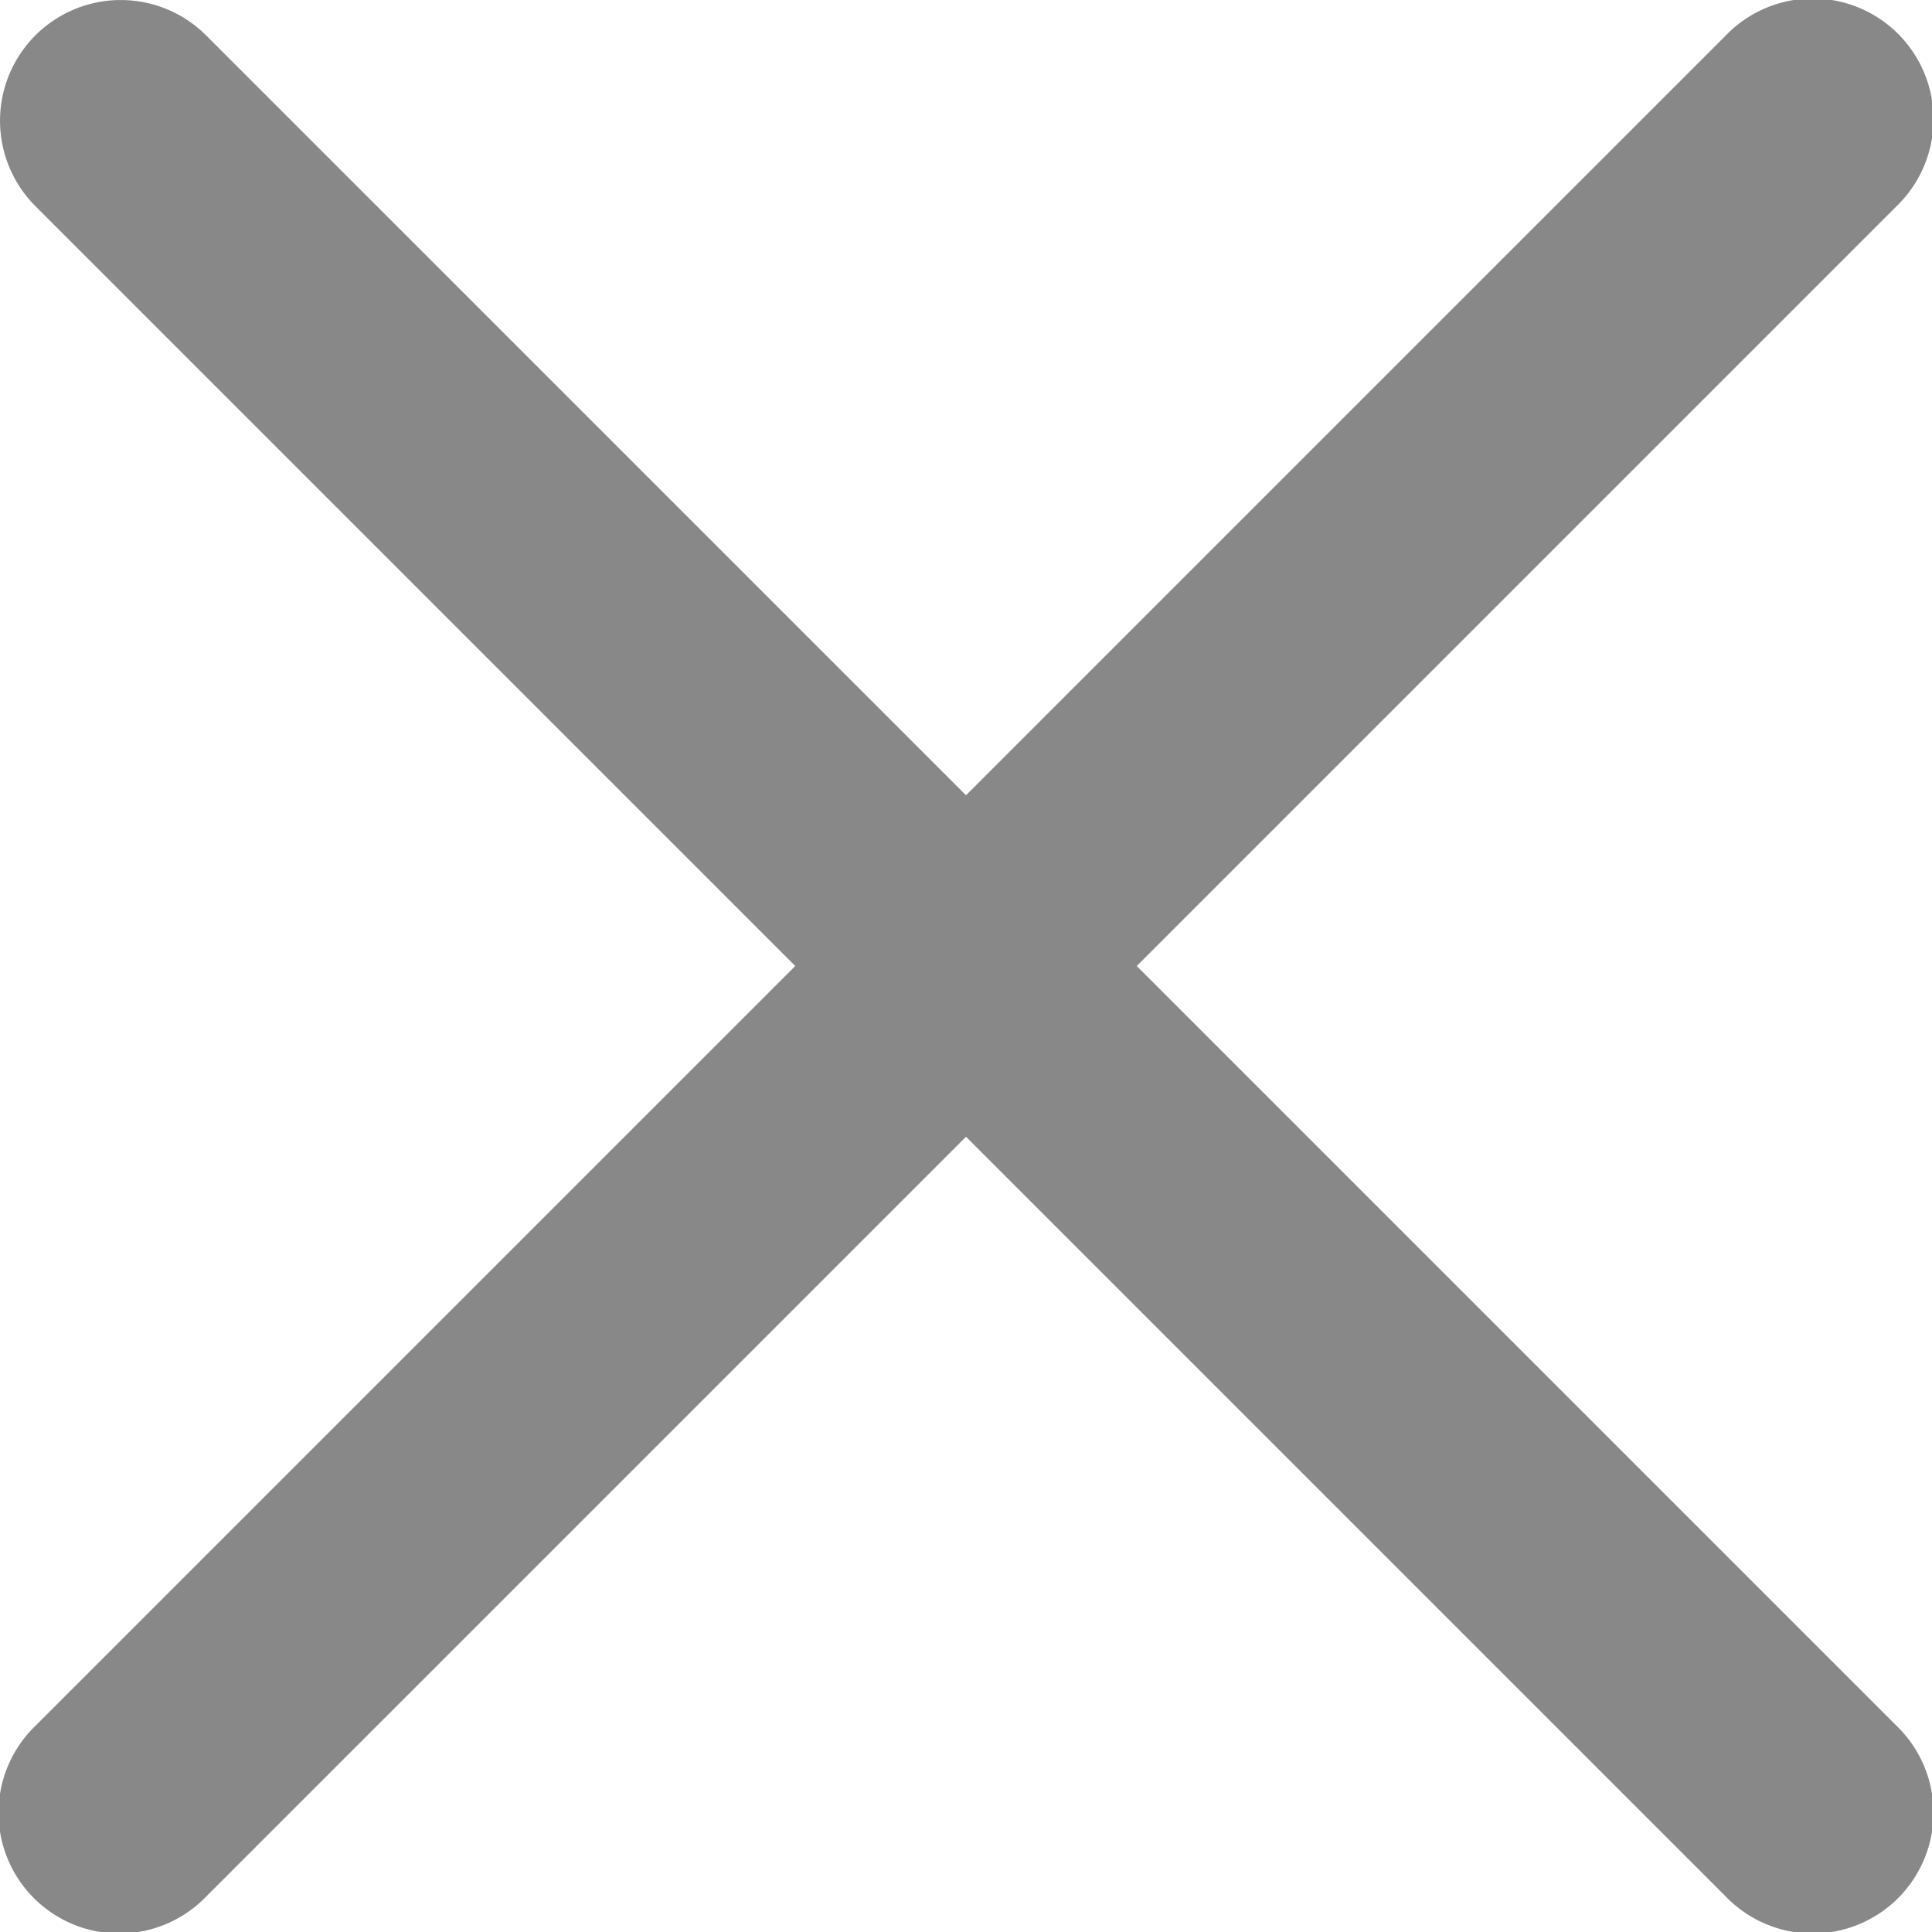
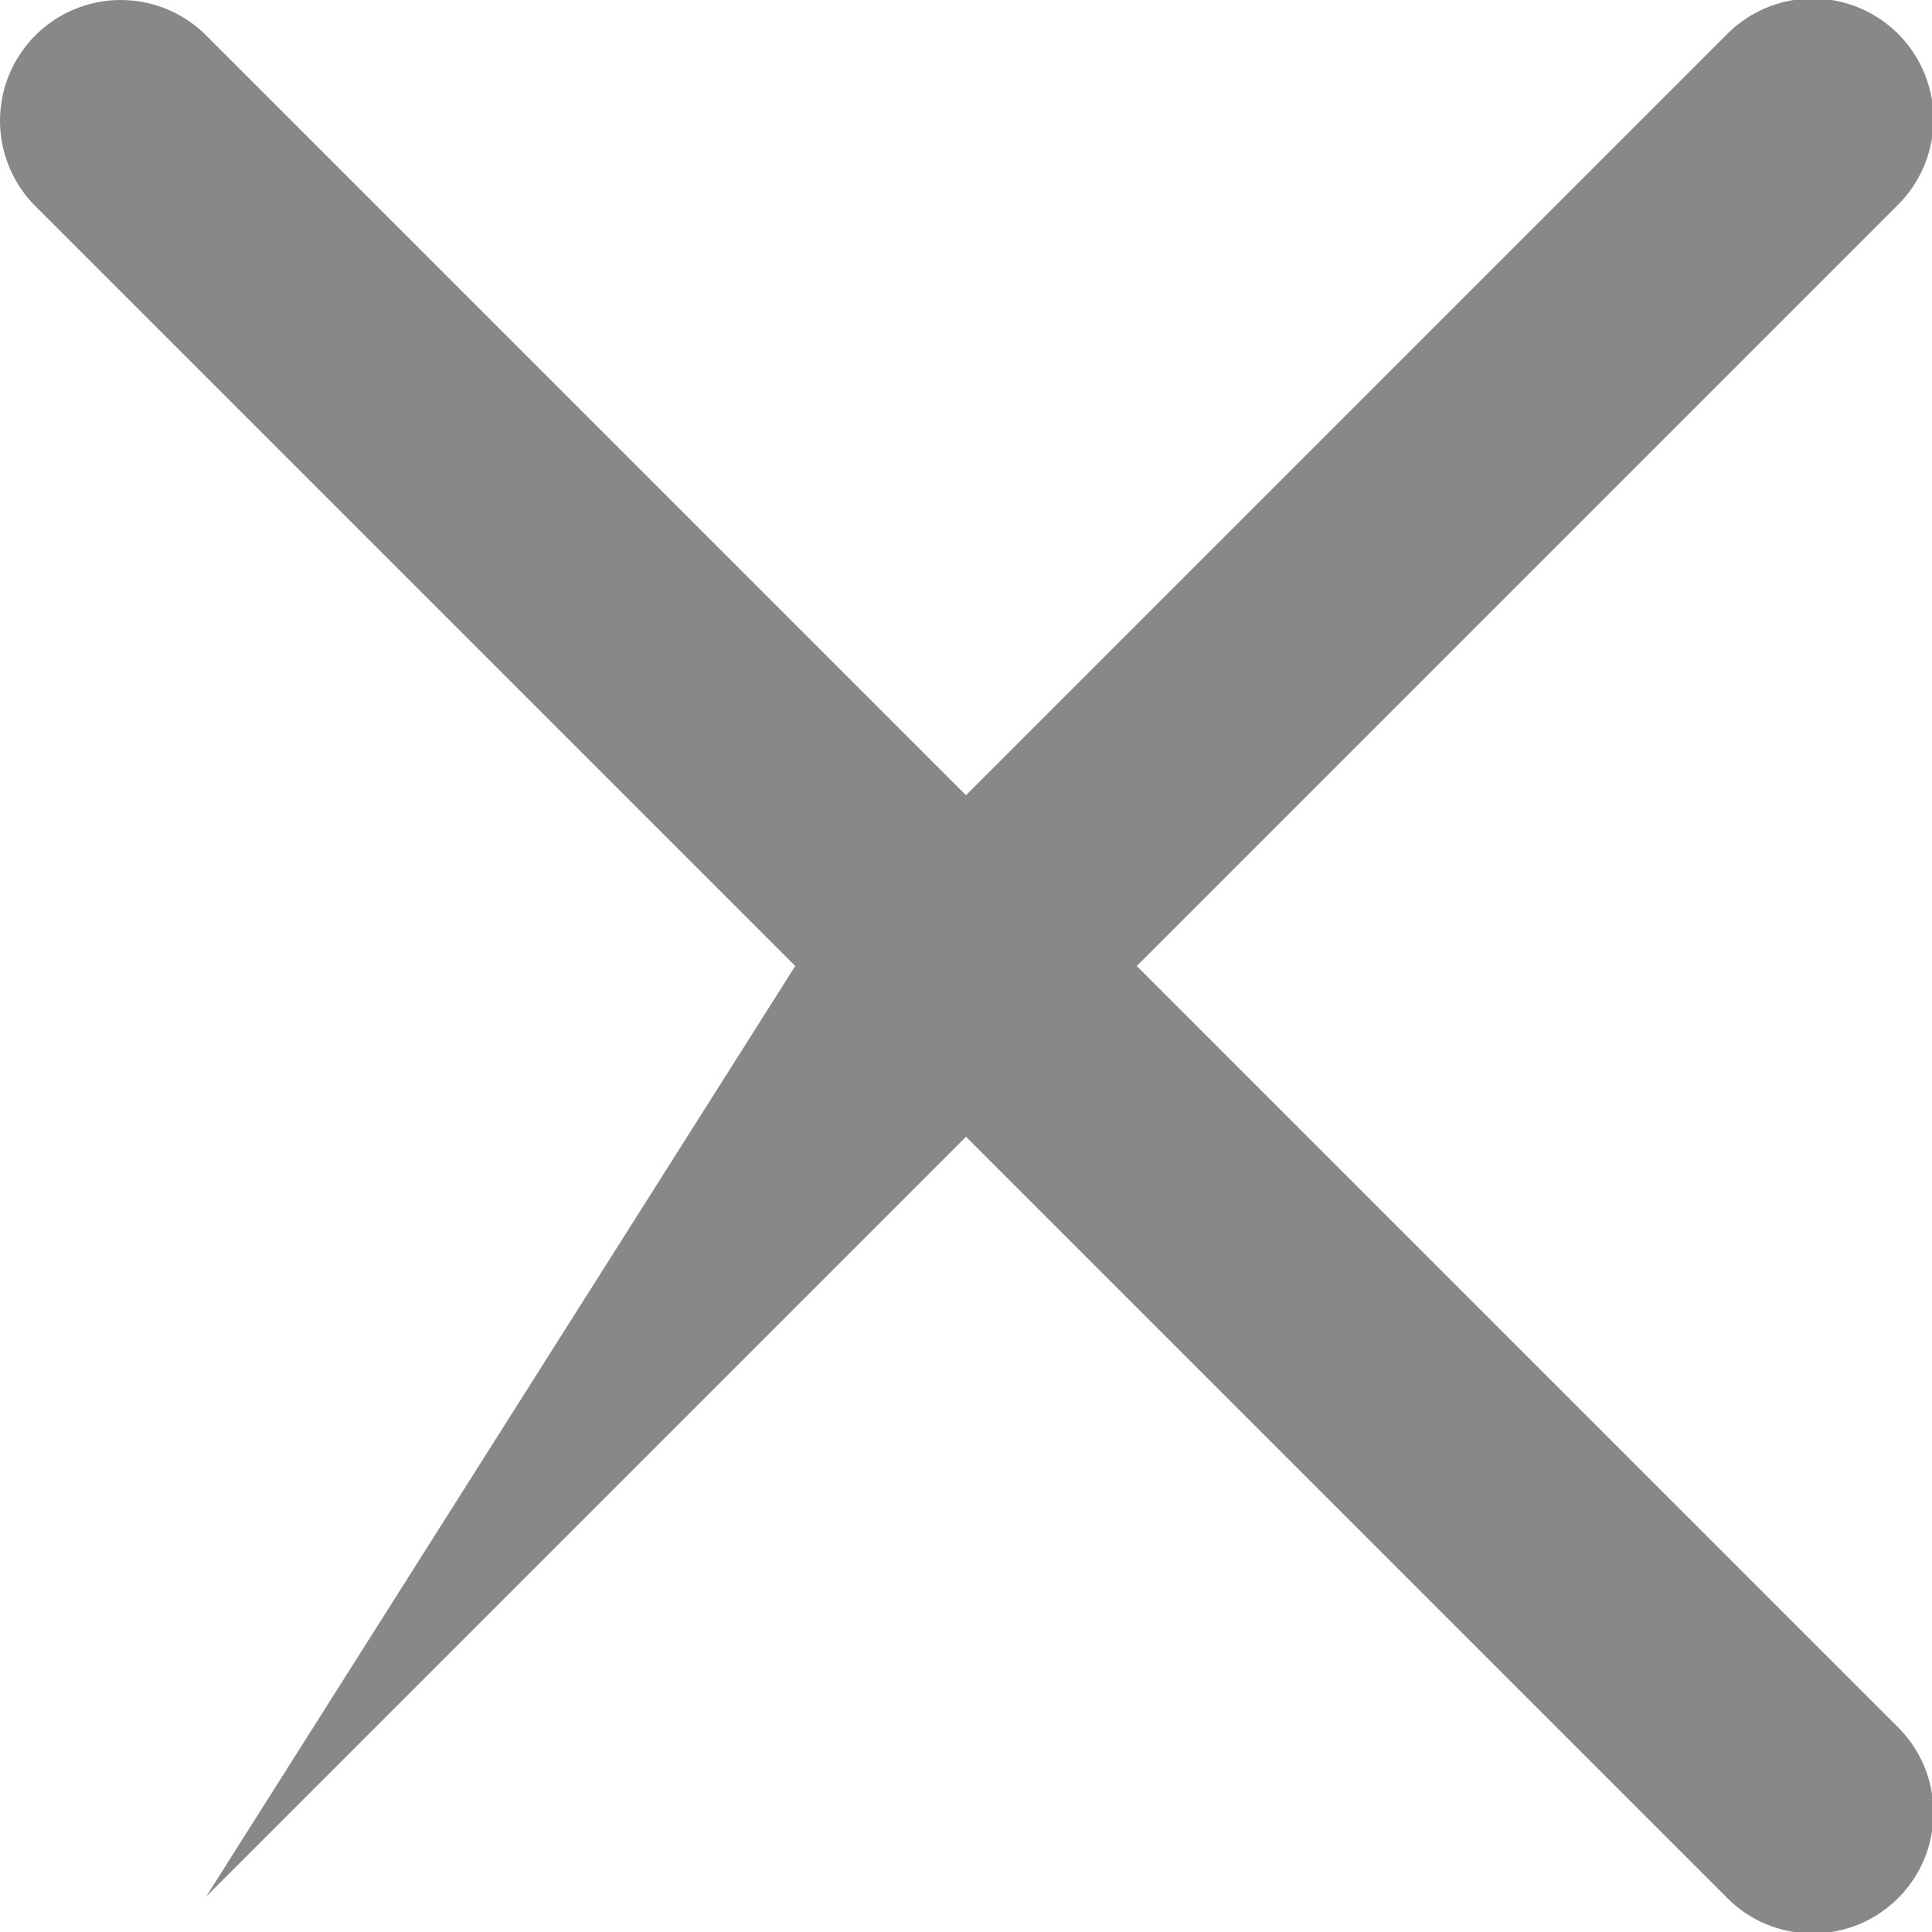
<svg xmlns="http://www.w3.org/2000/svg" id="icon-close" width="16" height="16" viewBox="0 0 16 16">
-   <path id="下載" d="M.293.293a1,1,0,0,1,1.414,0L8,6.586,14.293.293a1,1,0,1,1,1.414,1.414L9.414,8l6.293,6.293a1,1,0,1,1-1.414,1.414L8,9.414,1.707,15.707A1,1,0,1,1,.293,14.293L6.586,8,.293,1.707a1,1,0,0,1,0-1.414Z" transform="translate(0 0)" fill="#888" />
+   <path id="下載" d="M.293.293a1,1,0,0,1,1.414,0L8,6.586,14.293.293a1,1,0,1,1,1.414,1.414L9.414,8l6.293,6.293a1,1,0,1,1-1.414,1.414L8,9.414,1.707,15.707L6.586,8,.293,1.707a1,1,0,0,1,0-1.414Z" transform="translate(0 0)" fill="#888" />
</svg>